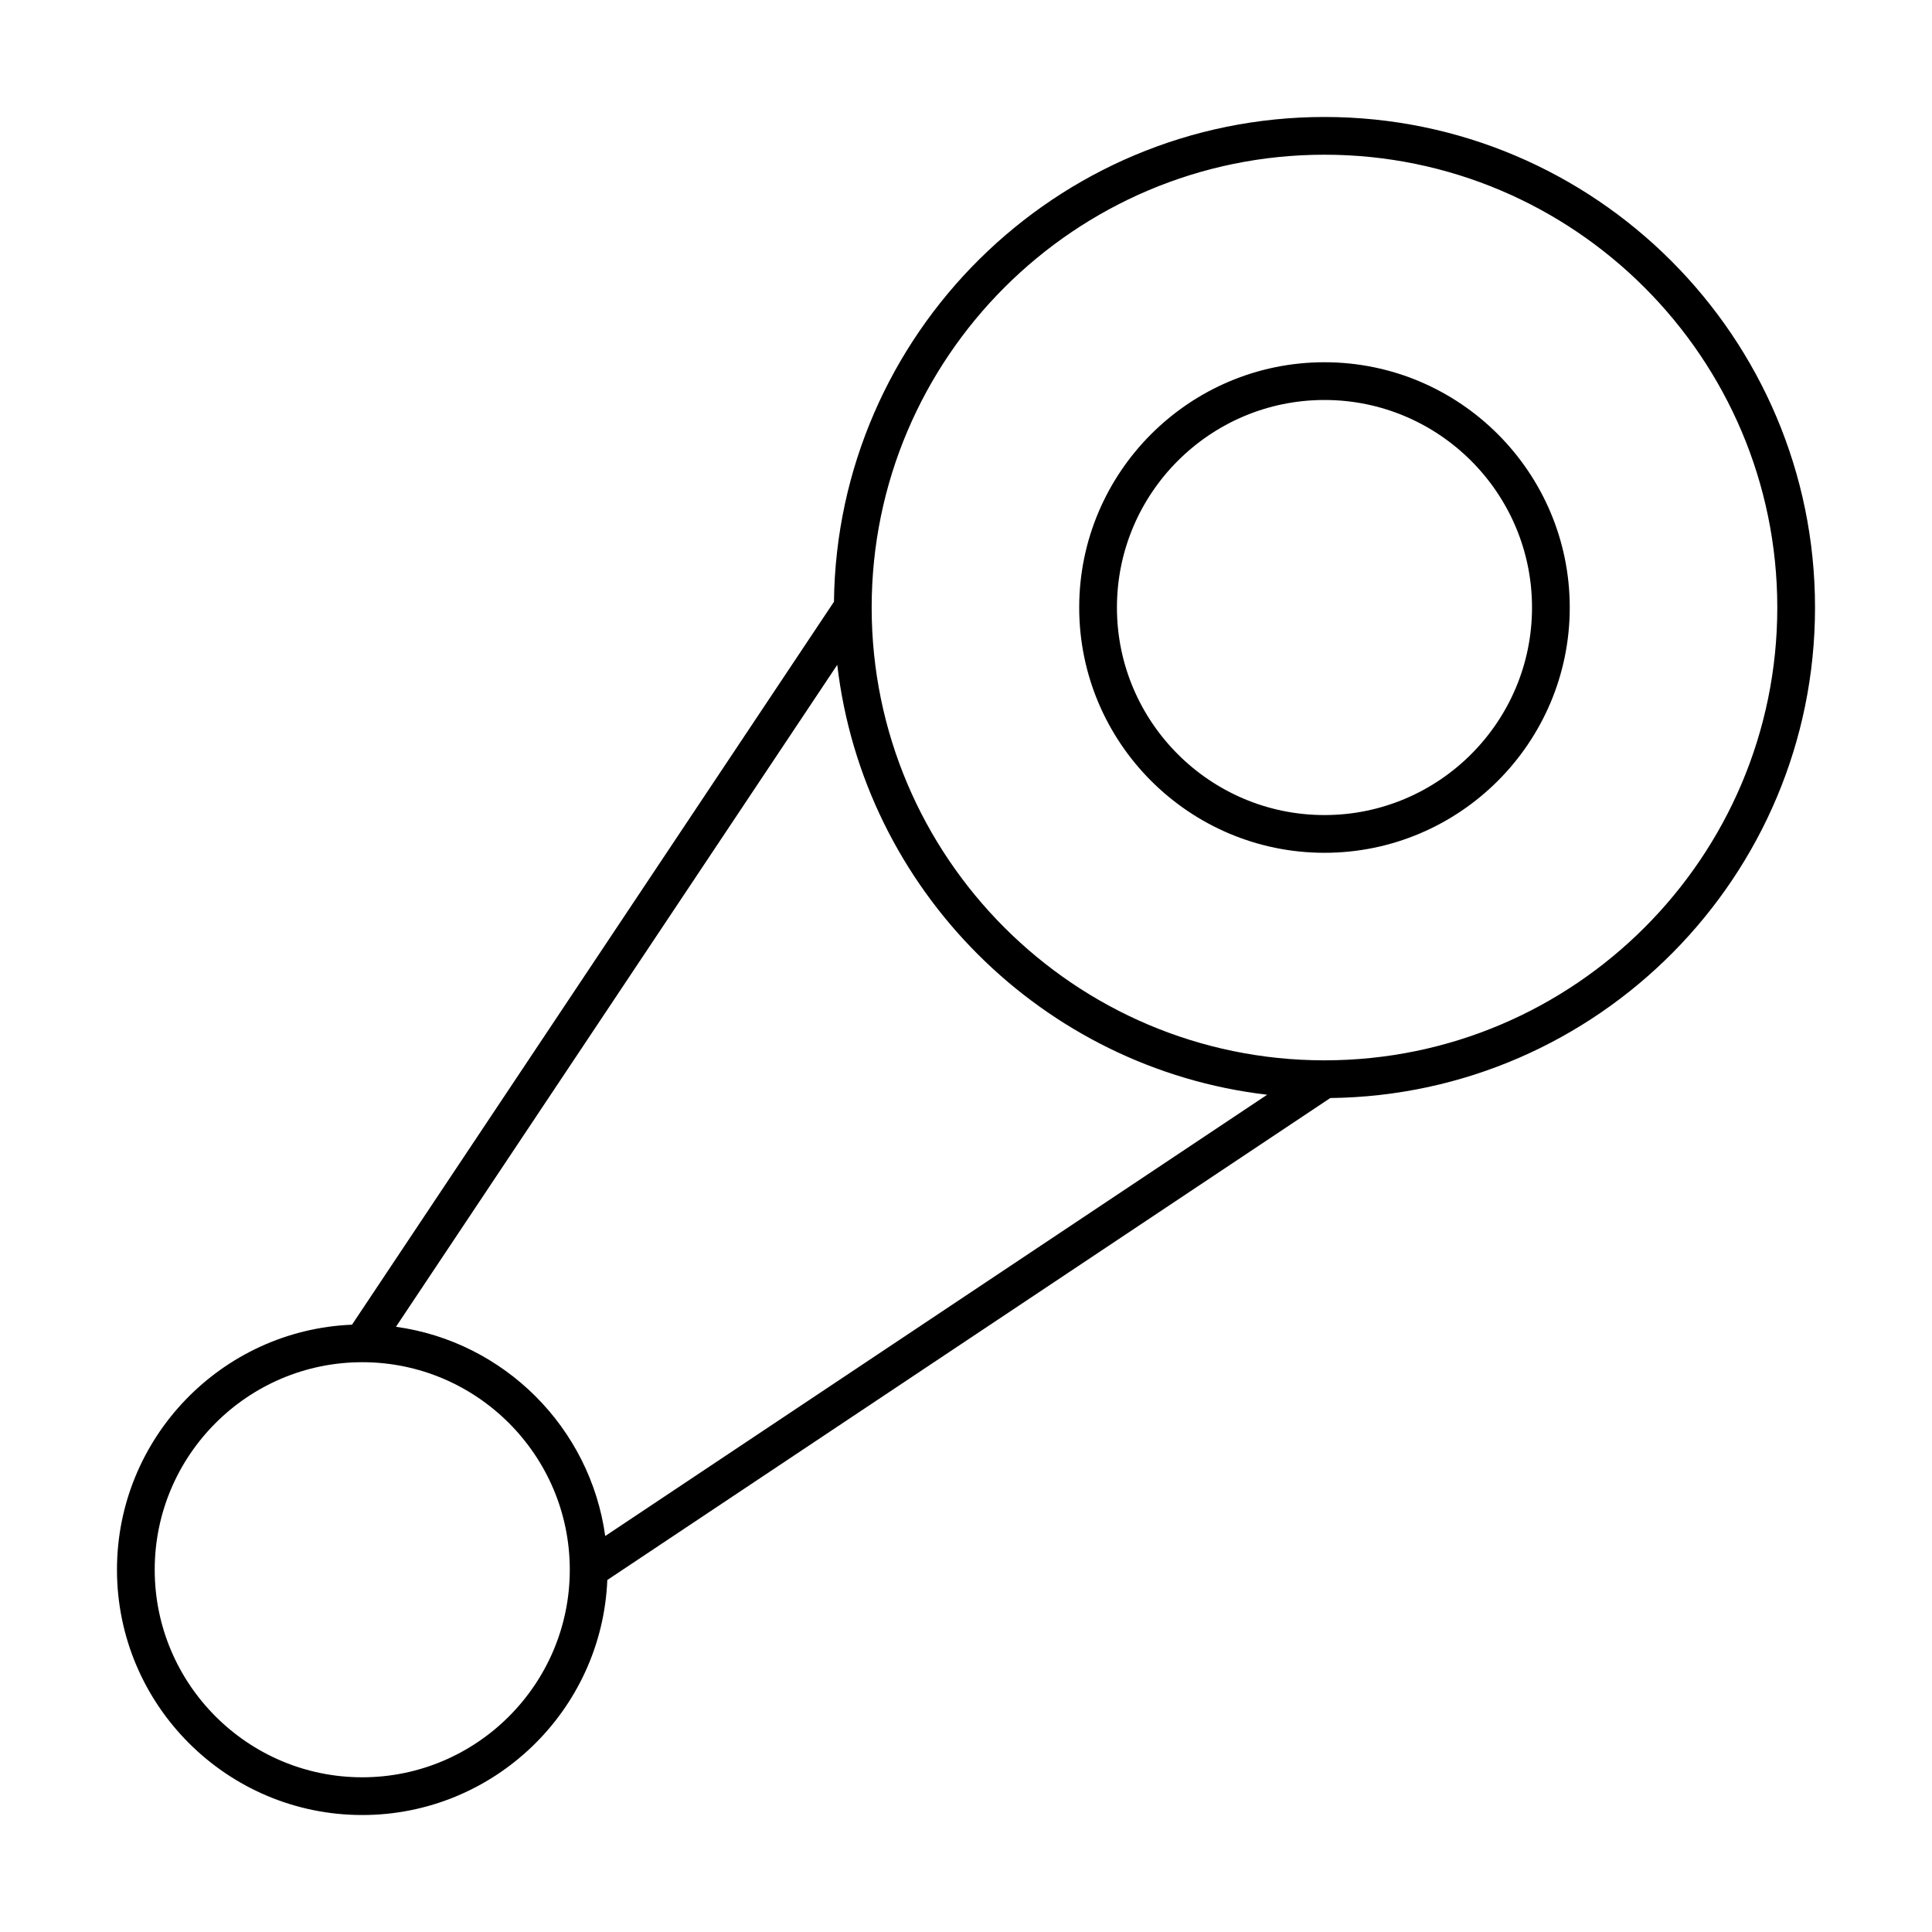
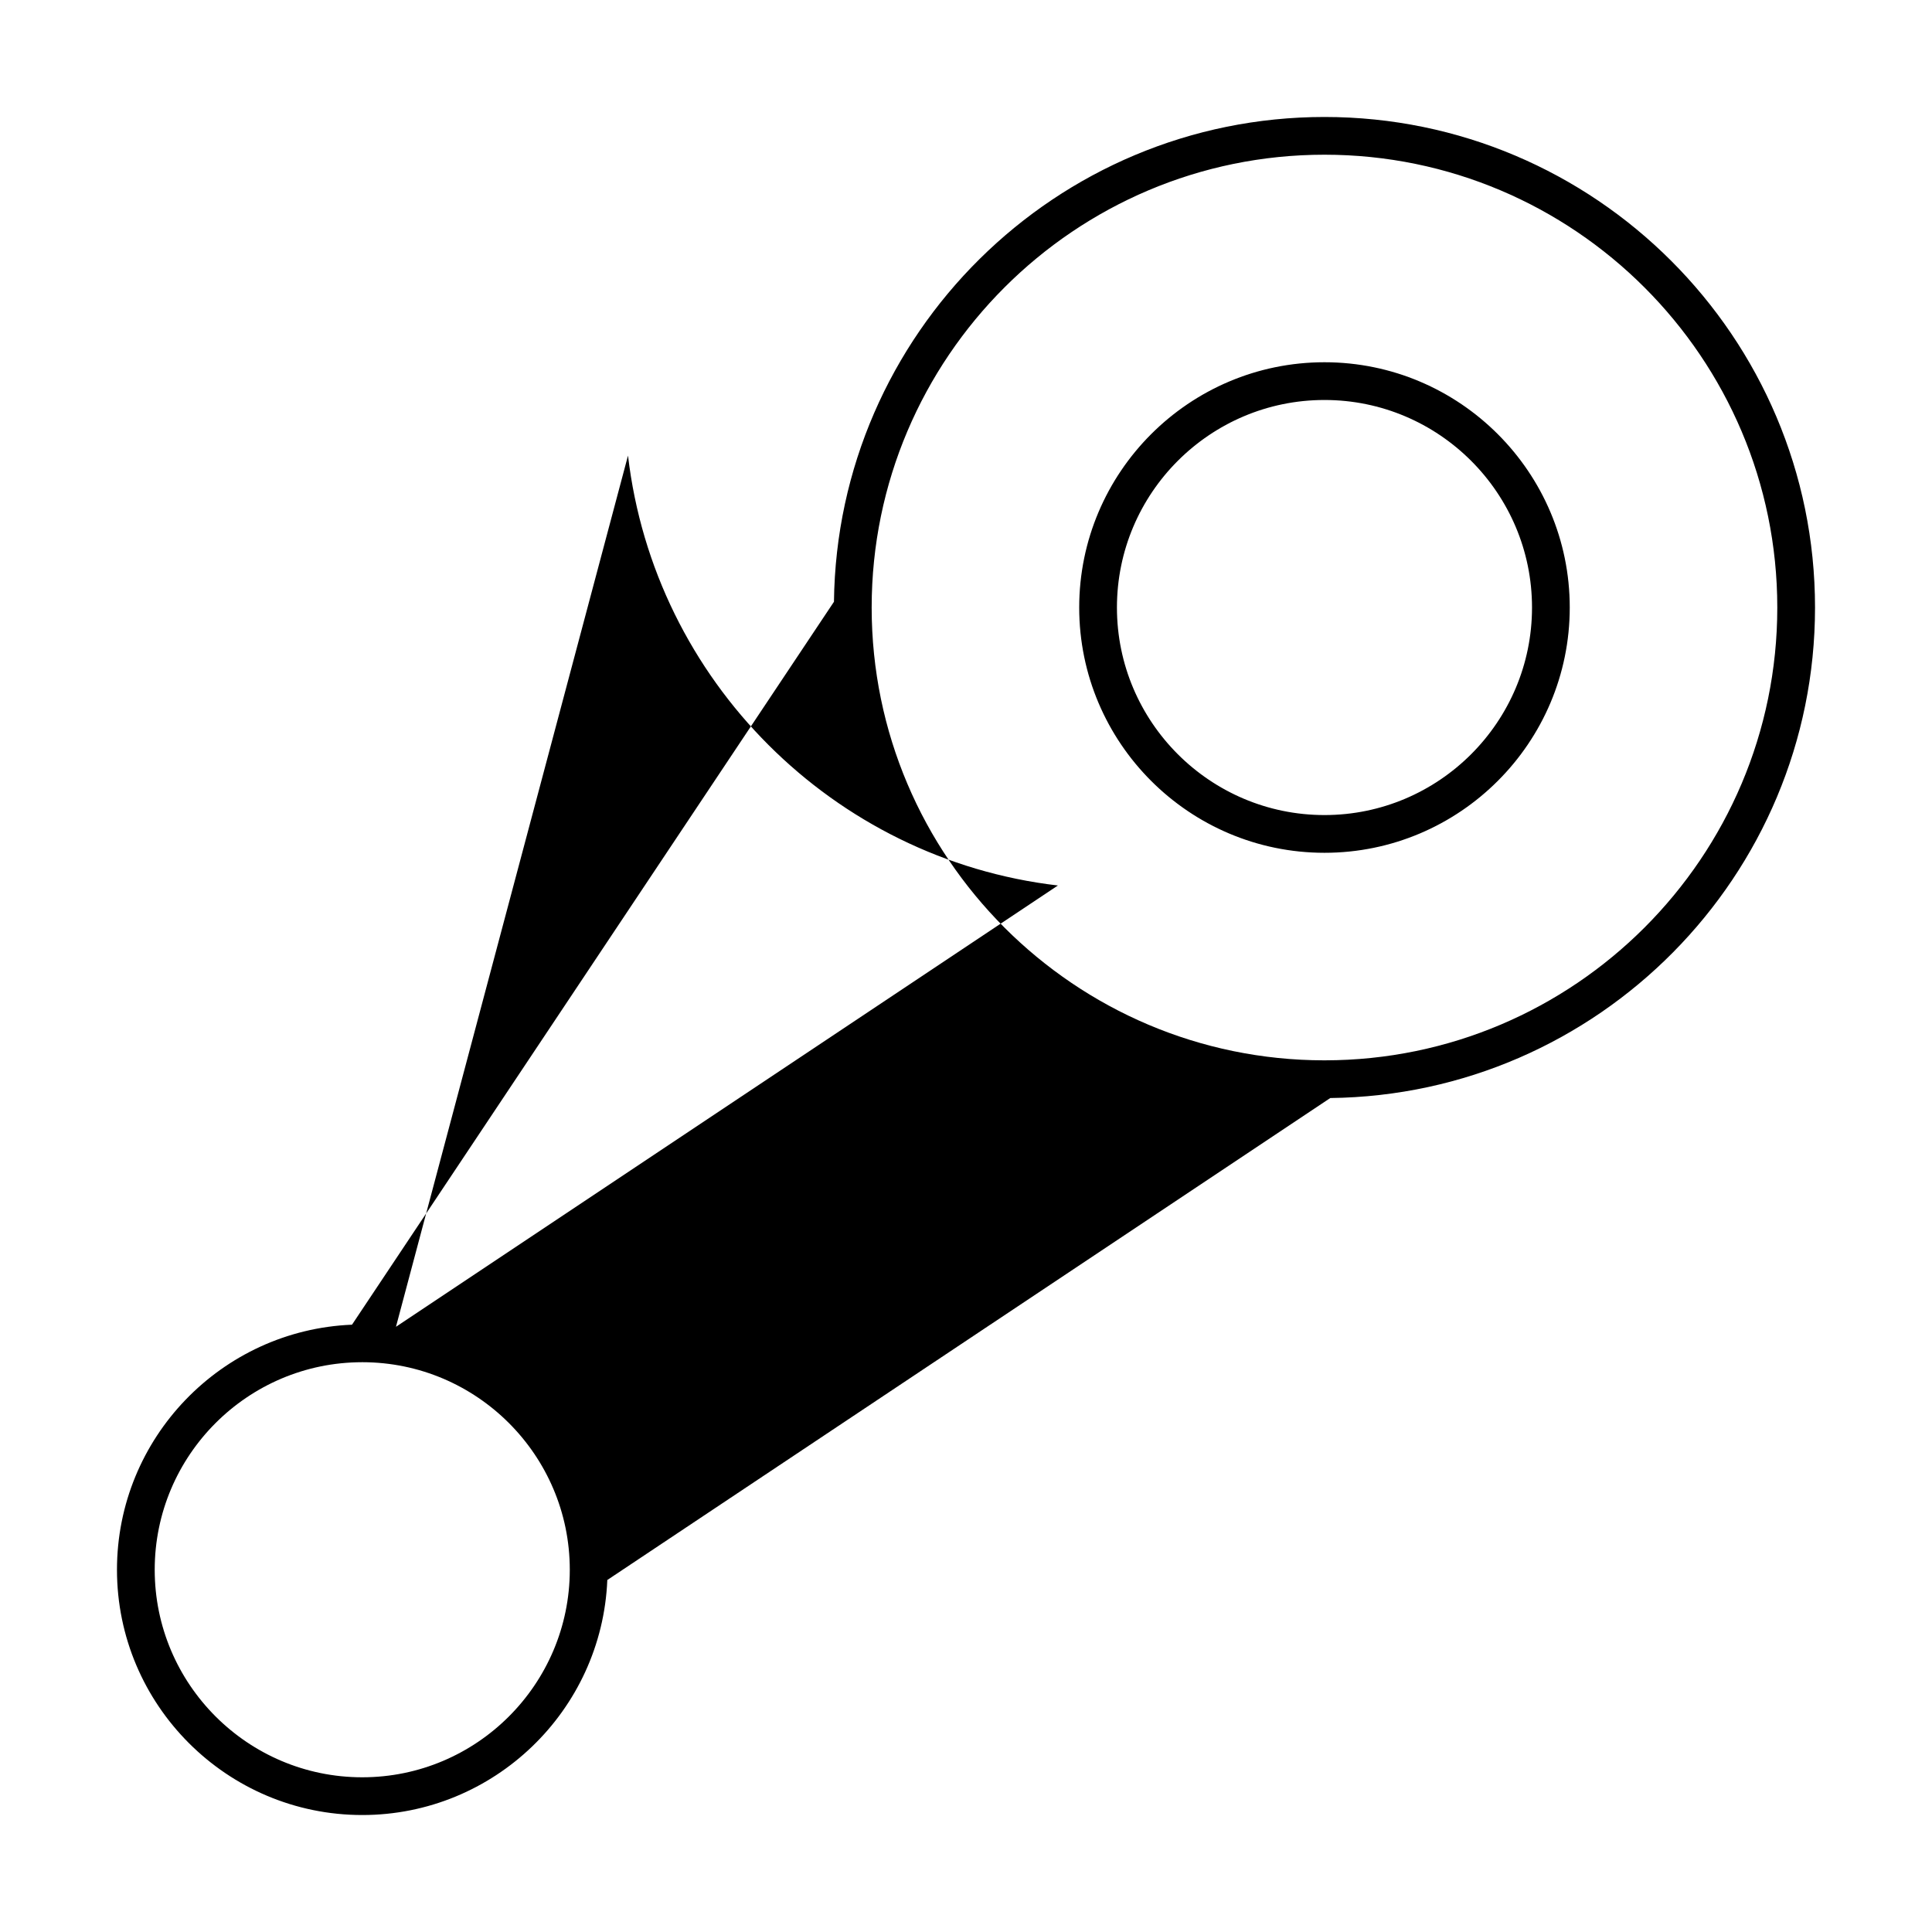
<svg xmlns="http://www.w3.org/2000/svg" width="1024" height="1024" id="car_part" viewBox="0 0 512 512">
-   <path d="m96 481c-35.841 0-65-29.159-65-65 0-34.934 27.697-63.519 62.287-64.944l127.722-191.583c.824-70.979 58.821-128.473 129.991-128.473 71.683 0 130 58.318 130 130 0 71.17-57.494 129.166-128.473 129.991l-191.583 127.722c-1.425 34.59-30.011 62.287-64.944 62.287zm-.074-120c-30.294.039-54.926 24.698-54.926 55 0 30.327 24.673 55 55 55 30.303 0 54.961-24.633 55-54.927 0-.046 0-.092 0-.138-.036-30.274-24.661-54.899-54.935-54.936-.046.001-.093.001-.139.001zm9.009-9.387c28.709 3.963 51.491 26.743 55.454 55.453l175.421-116.948c-59.571-6.963-106.965-54.356-113.927-113.928zm246.06-70.614c.024 0 .048.001.071.001 66.141-.033 119.934-53.852 119.934-120 0-66.168-53.832-120-120-120-66.148 0-119.967 53.793-120 119.934v.142c.04 66.111 53.813 119.886 119.925 119.925.023-.001.047-.002.07-.002zm.005-54.999c-35.841 0-65-29.159-65-65s29.159-65 65-65 65 29.159 65 65-29.159 65-65 65zm0-120c-30.327 0-55 24.673-55 55s24.673 55 55 55 55-24.673 55-55-24.673-55-55-55z" fill="rgb(0,0,0)" />
+   <path d="m96 481c-35.841 0-65-29.159-65-65 0-34.934 27.697-63.519 62.287-64.944l127.722-191.583c.824-70.979 58.821-128.473 129.991-128.473 71.683 0 130 58.318 130 130 0 71.17-57.494 129.166-128.473 129.991l-191.583 127.722c-1.425 34.59-30.011 62.287-64.944 62.287zm-.074-120c-30.294.039-54.926 24.698-54.926 55 0 30.327 24.673 55 55 55 30.303 0 54.961-24.633 55-54.927 0-.046 0-.092 0-.138-.036-30.274-24.661-54.899-54.935-54.936-.046.001-.093.001-.139.001zm9.009-9.387l175.421-116.948c-59.571-6.963-106.965-54.356-113.927-113.928zm246.06-70.614c.024 0 .048.001.071.001 66.141-.033 119.934-53.852 119.934-120 0-66.168-53.832-120-120-120-66.148 0-119.967 53.793-120 119.934v.142c.04 66.111 53.813 119.886 119.925 119.925.023-.001.047-.002.07-.002zm.005-54.999c-35.841 0-65-29.159-65-65s29.159-65 65-65 65 29.159 65 65-29.159 65-65 65zm0-120c-30.327 0-55 24.673-55 55s24.673 55 55 55 55-24.673 55-55-24.673-55-55-55z" fill="rgb(0,0,0)" />
</svg>